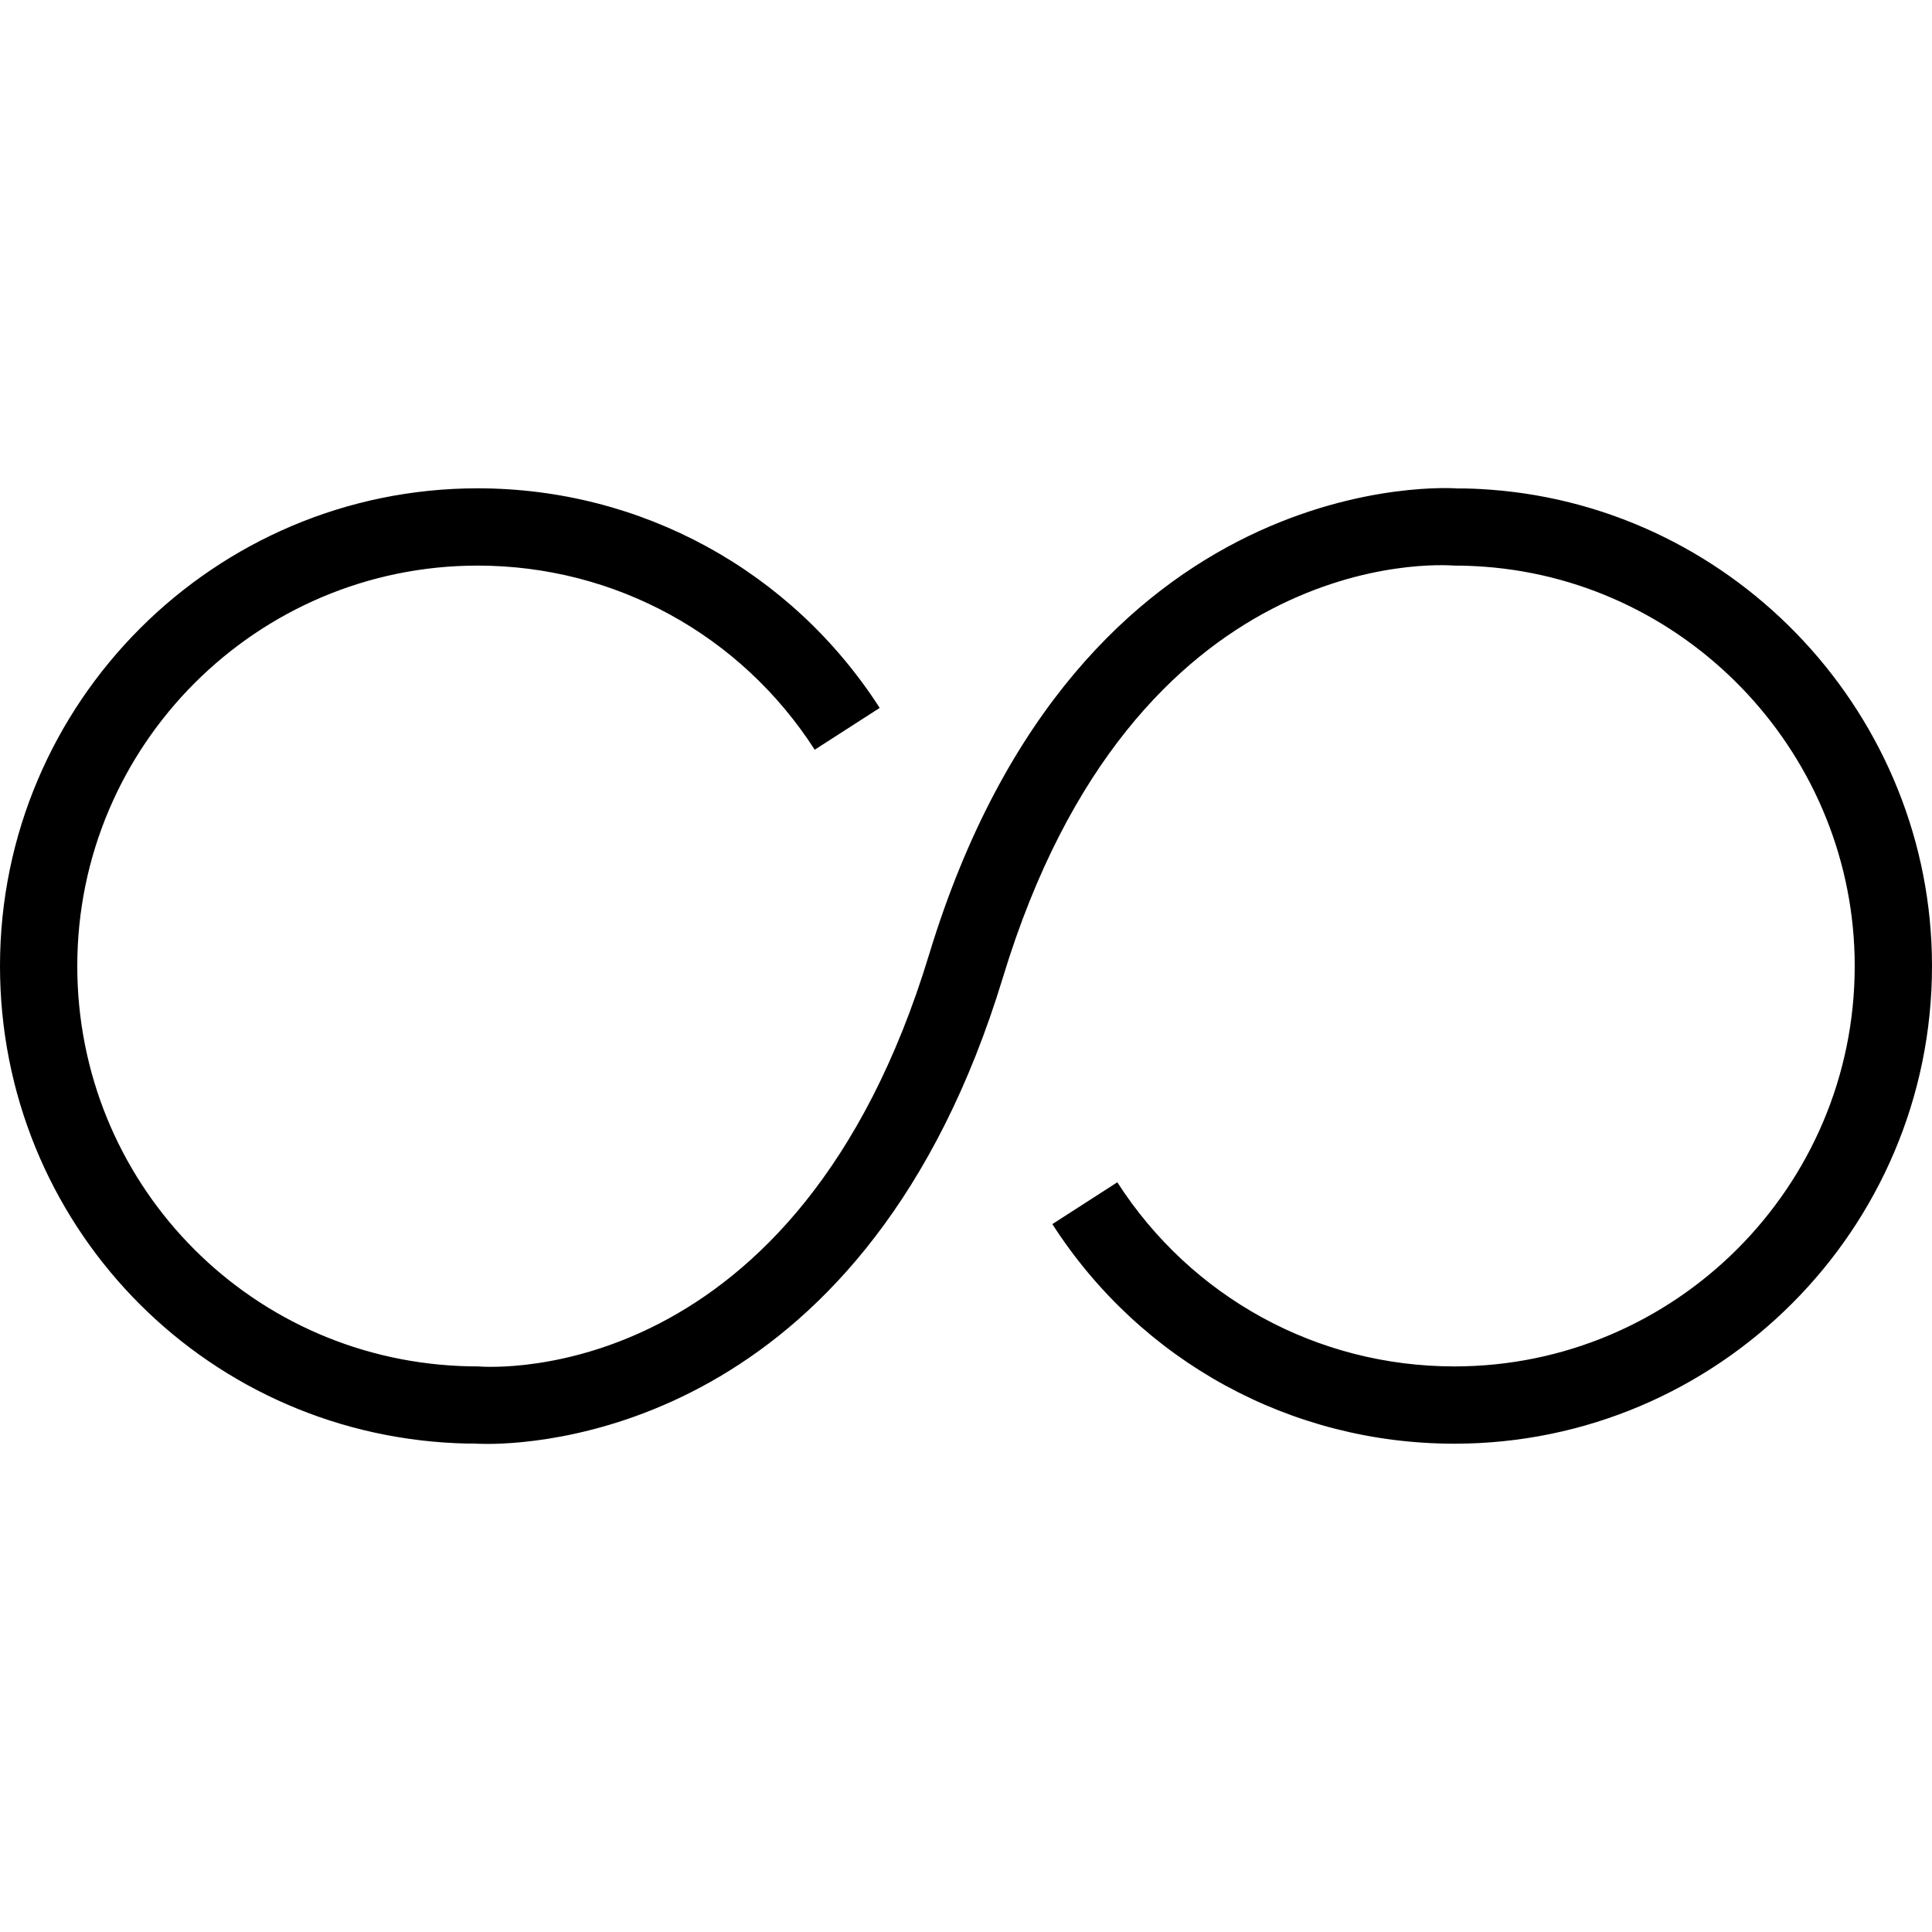
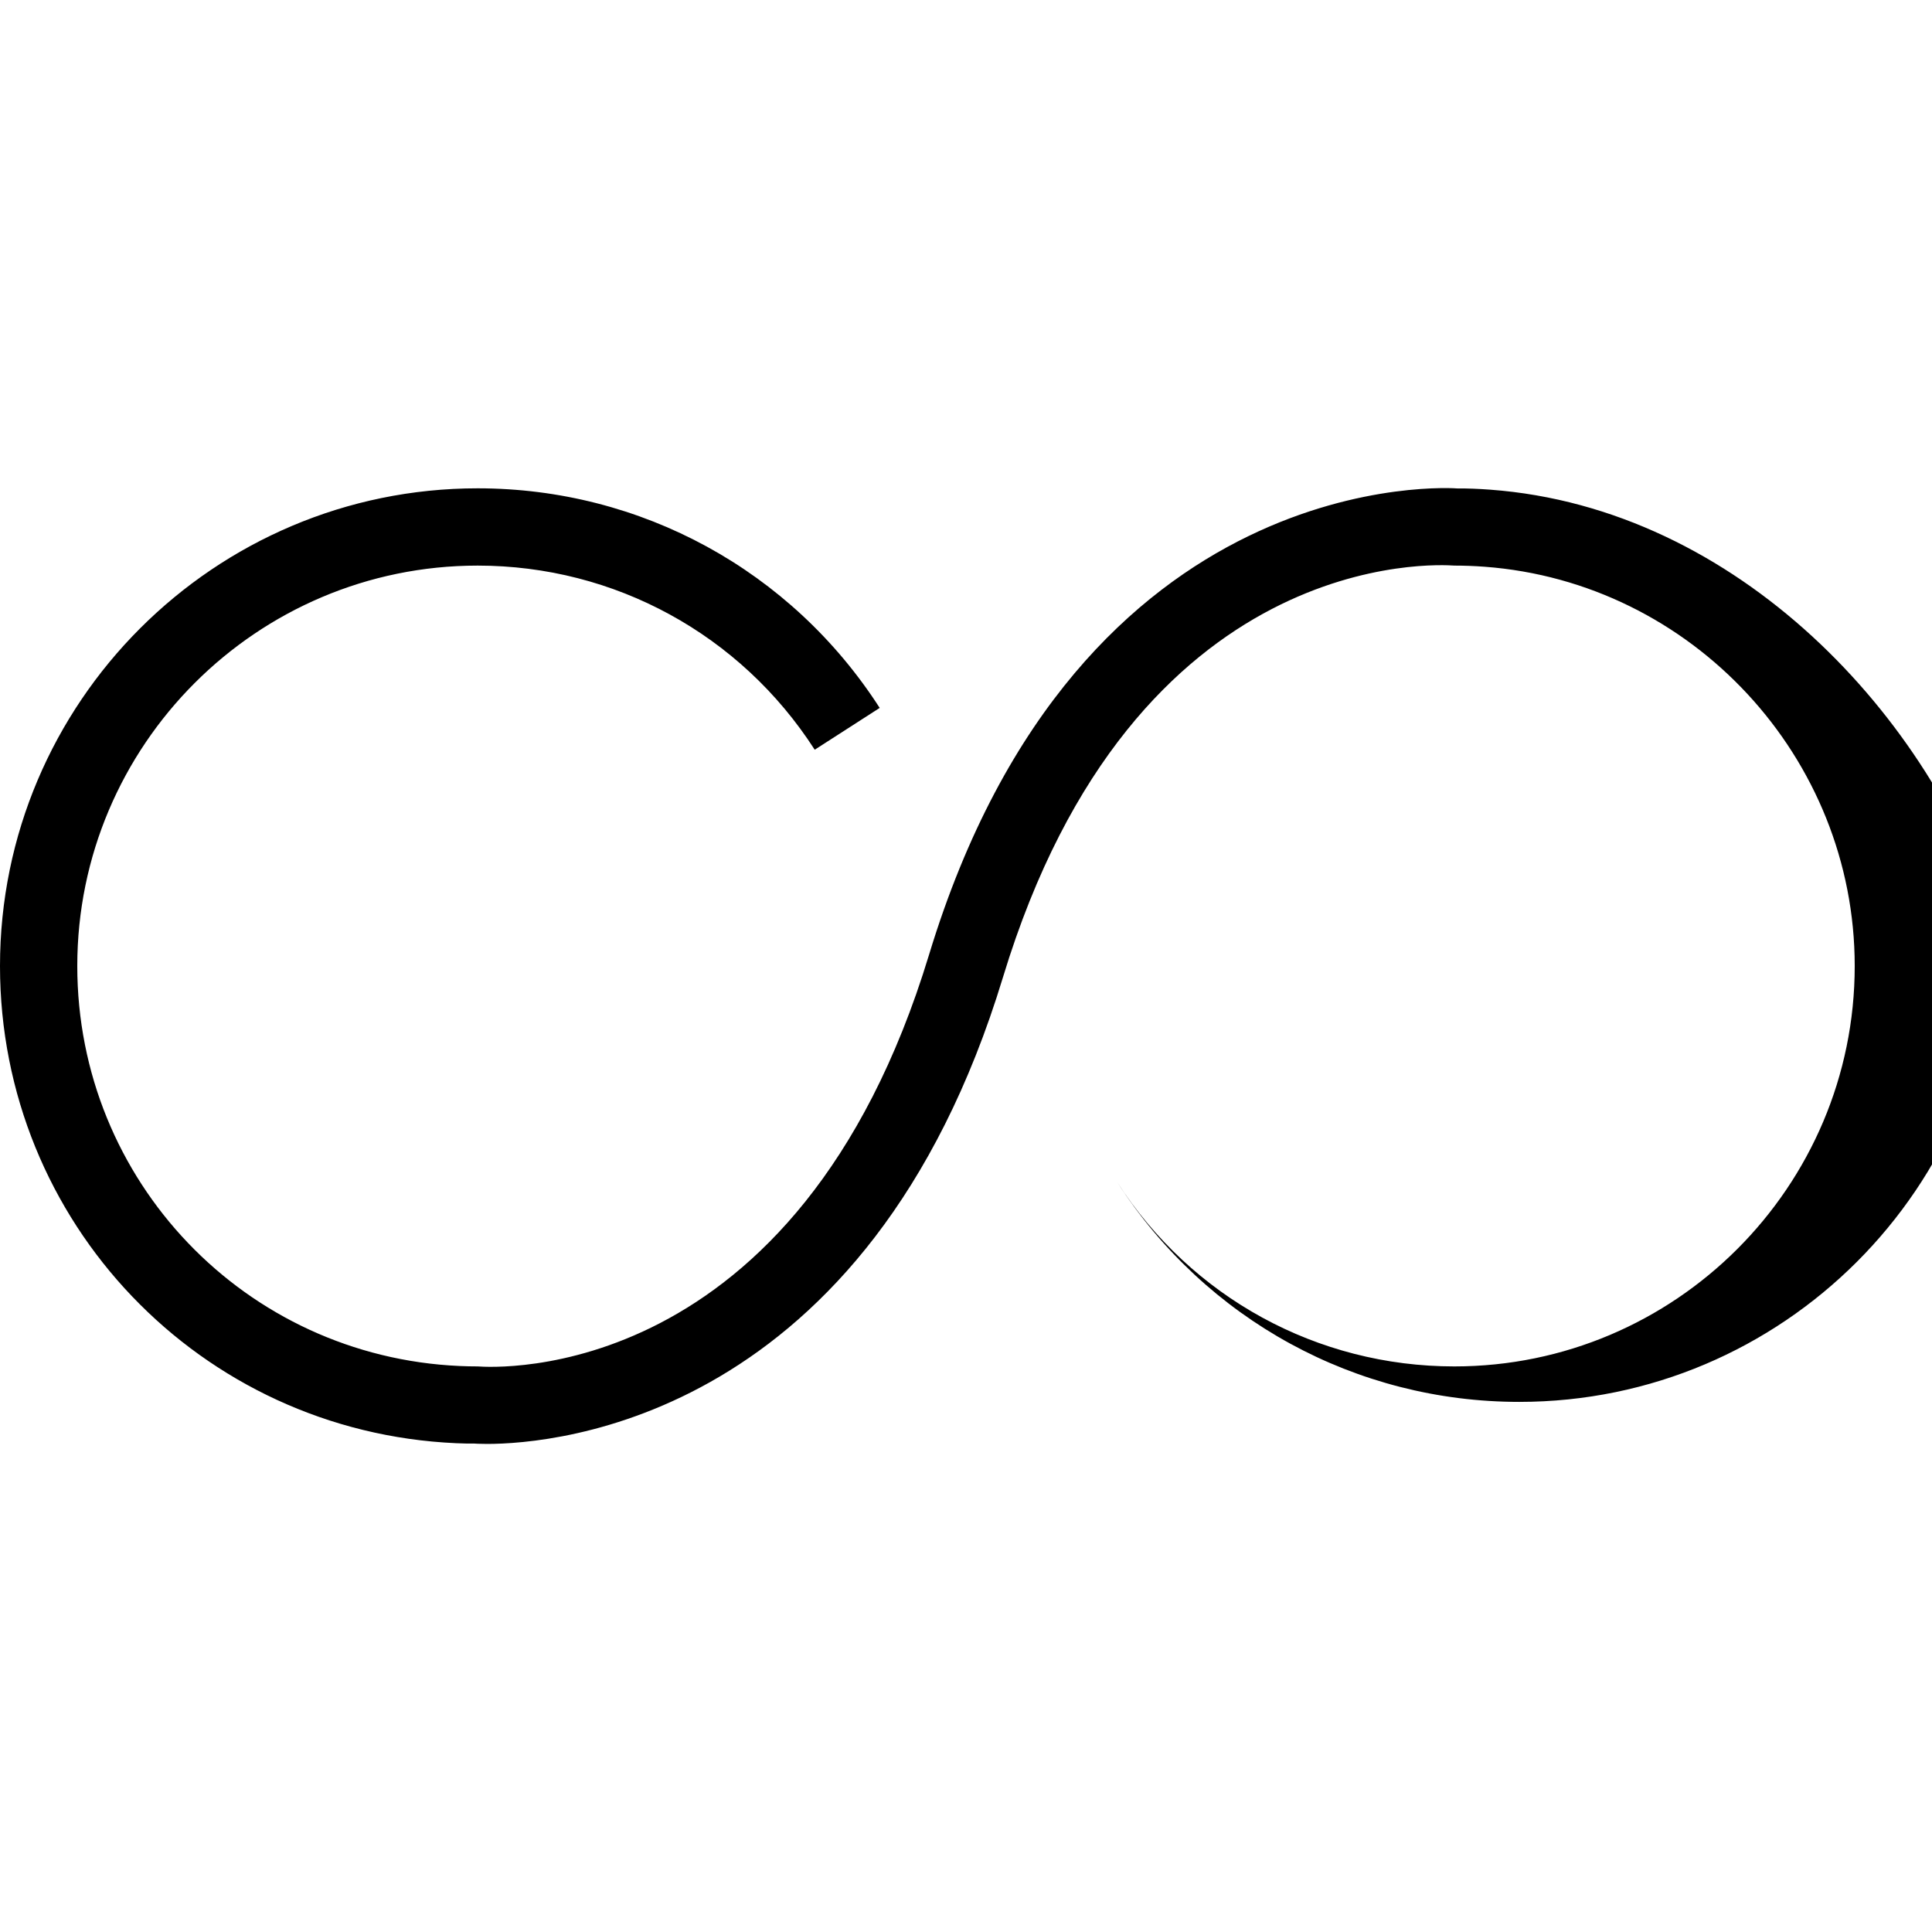
<svg xmlns="http://www.w3.org/2000/svg" fill="#000000" height="800px" width="800px" version="1.1" id="Layer_1" viewBox="0 0 492.308 492.308" xml:space="preserve">
  <g>
    <g>
-       <path d="M379.749,124.778c-3.009-0.226-6.019-0.342-8.287-0.308c-0.914-0.105-96.472-7.101-134.731,118.827    c-33.442,110.086-110.914,105.187-115.01,104.889c-1.529,0-3.067-0.033-4.606-0.105c-54.625-2.423-97.423-47.193-97.423-101.923    c0-56.26,45.769-102.034,102.029-102.034c34.875,0,66.98,17.539,85.884,46.918l16.558-10.654    c-22.539-35.039-60.836-55.957-102.442-55.957C54.606,124.432,0,179.037,0,246.158c0,65.293,51.057,118.707,116.231,121.596    c1.817,0.077,3.634,0.12,4.615,0.087c0.096,0.01,1.25,0.096,3.27,0.096c17.182,0,97.221-6.231,131.461-118.919    c33.442-110.086,110.933-105.182,115.01-104.894c2.587,0,5.163,0.101,7.702,0.289c52.895,3.942,94.327,48.63,94.327,101.745    c0,56.26-45.769,102.029-102.029,102.029c-34.875,0-66.972-17.538-85.875-46.918l-16.557,10.654    c22.538,35.039,60.827,55.957,102.432,55.957c67.115,0,121.721-54.606,121.721-121.721    C492.308,182.793,442.865,129.475,379.749,124.778z" />
+       <path d="M379.749,124.778c-3.009-0.226-6.019-0.342-8.287-0.308c-0.914-0.105-96.472-7.101-134.731,118.827    c-33.442,110.086-110.914,105.187-115.01,104.889c-1.529,0-3.067-0.033-4.606-0.105c-54.625-2.423-97.423-47.193-97.423-101.923    c0-56.26,45.769-102.034,102.029-102.034c34.875,0,66.98,17.539,85.884,46.918l16.558-10.654    c-22.539-35.039-60.836-55.957-102.442-55.957C54.606,124.432,0,179.037,0,246.158c0,65.293,51.057,118.707,116.231,121.596    c1.817,0.077,3.634,0.12,4.615,0.087c0.096,0.01,1.25,0.096,3.27,0.096c17.182,0,97.221-6.231,131.461-118.919    c33.442-110.086,110.933-105.182,115.01-104.894c2.587,0,5.163,0.101,7.702,0.289c52.895,3.942,94.327,48.63,94.327,101.745    c0,56.26-45.769,102.029-102.029,102.029c-34.875,0-66.972-17.538-85.875-46.918c22.538,35.039,60.827,55.957,102.432,55.957c67.115,0,121.721-54.606,121.721-121.721    C492.308,182.793,442.865,129.475,379.749,124.778z" />
    </g>
  </g>
</svg>